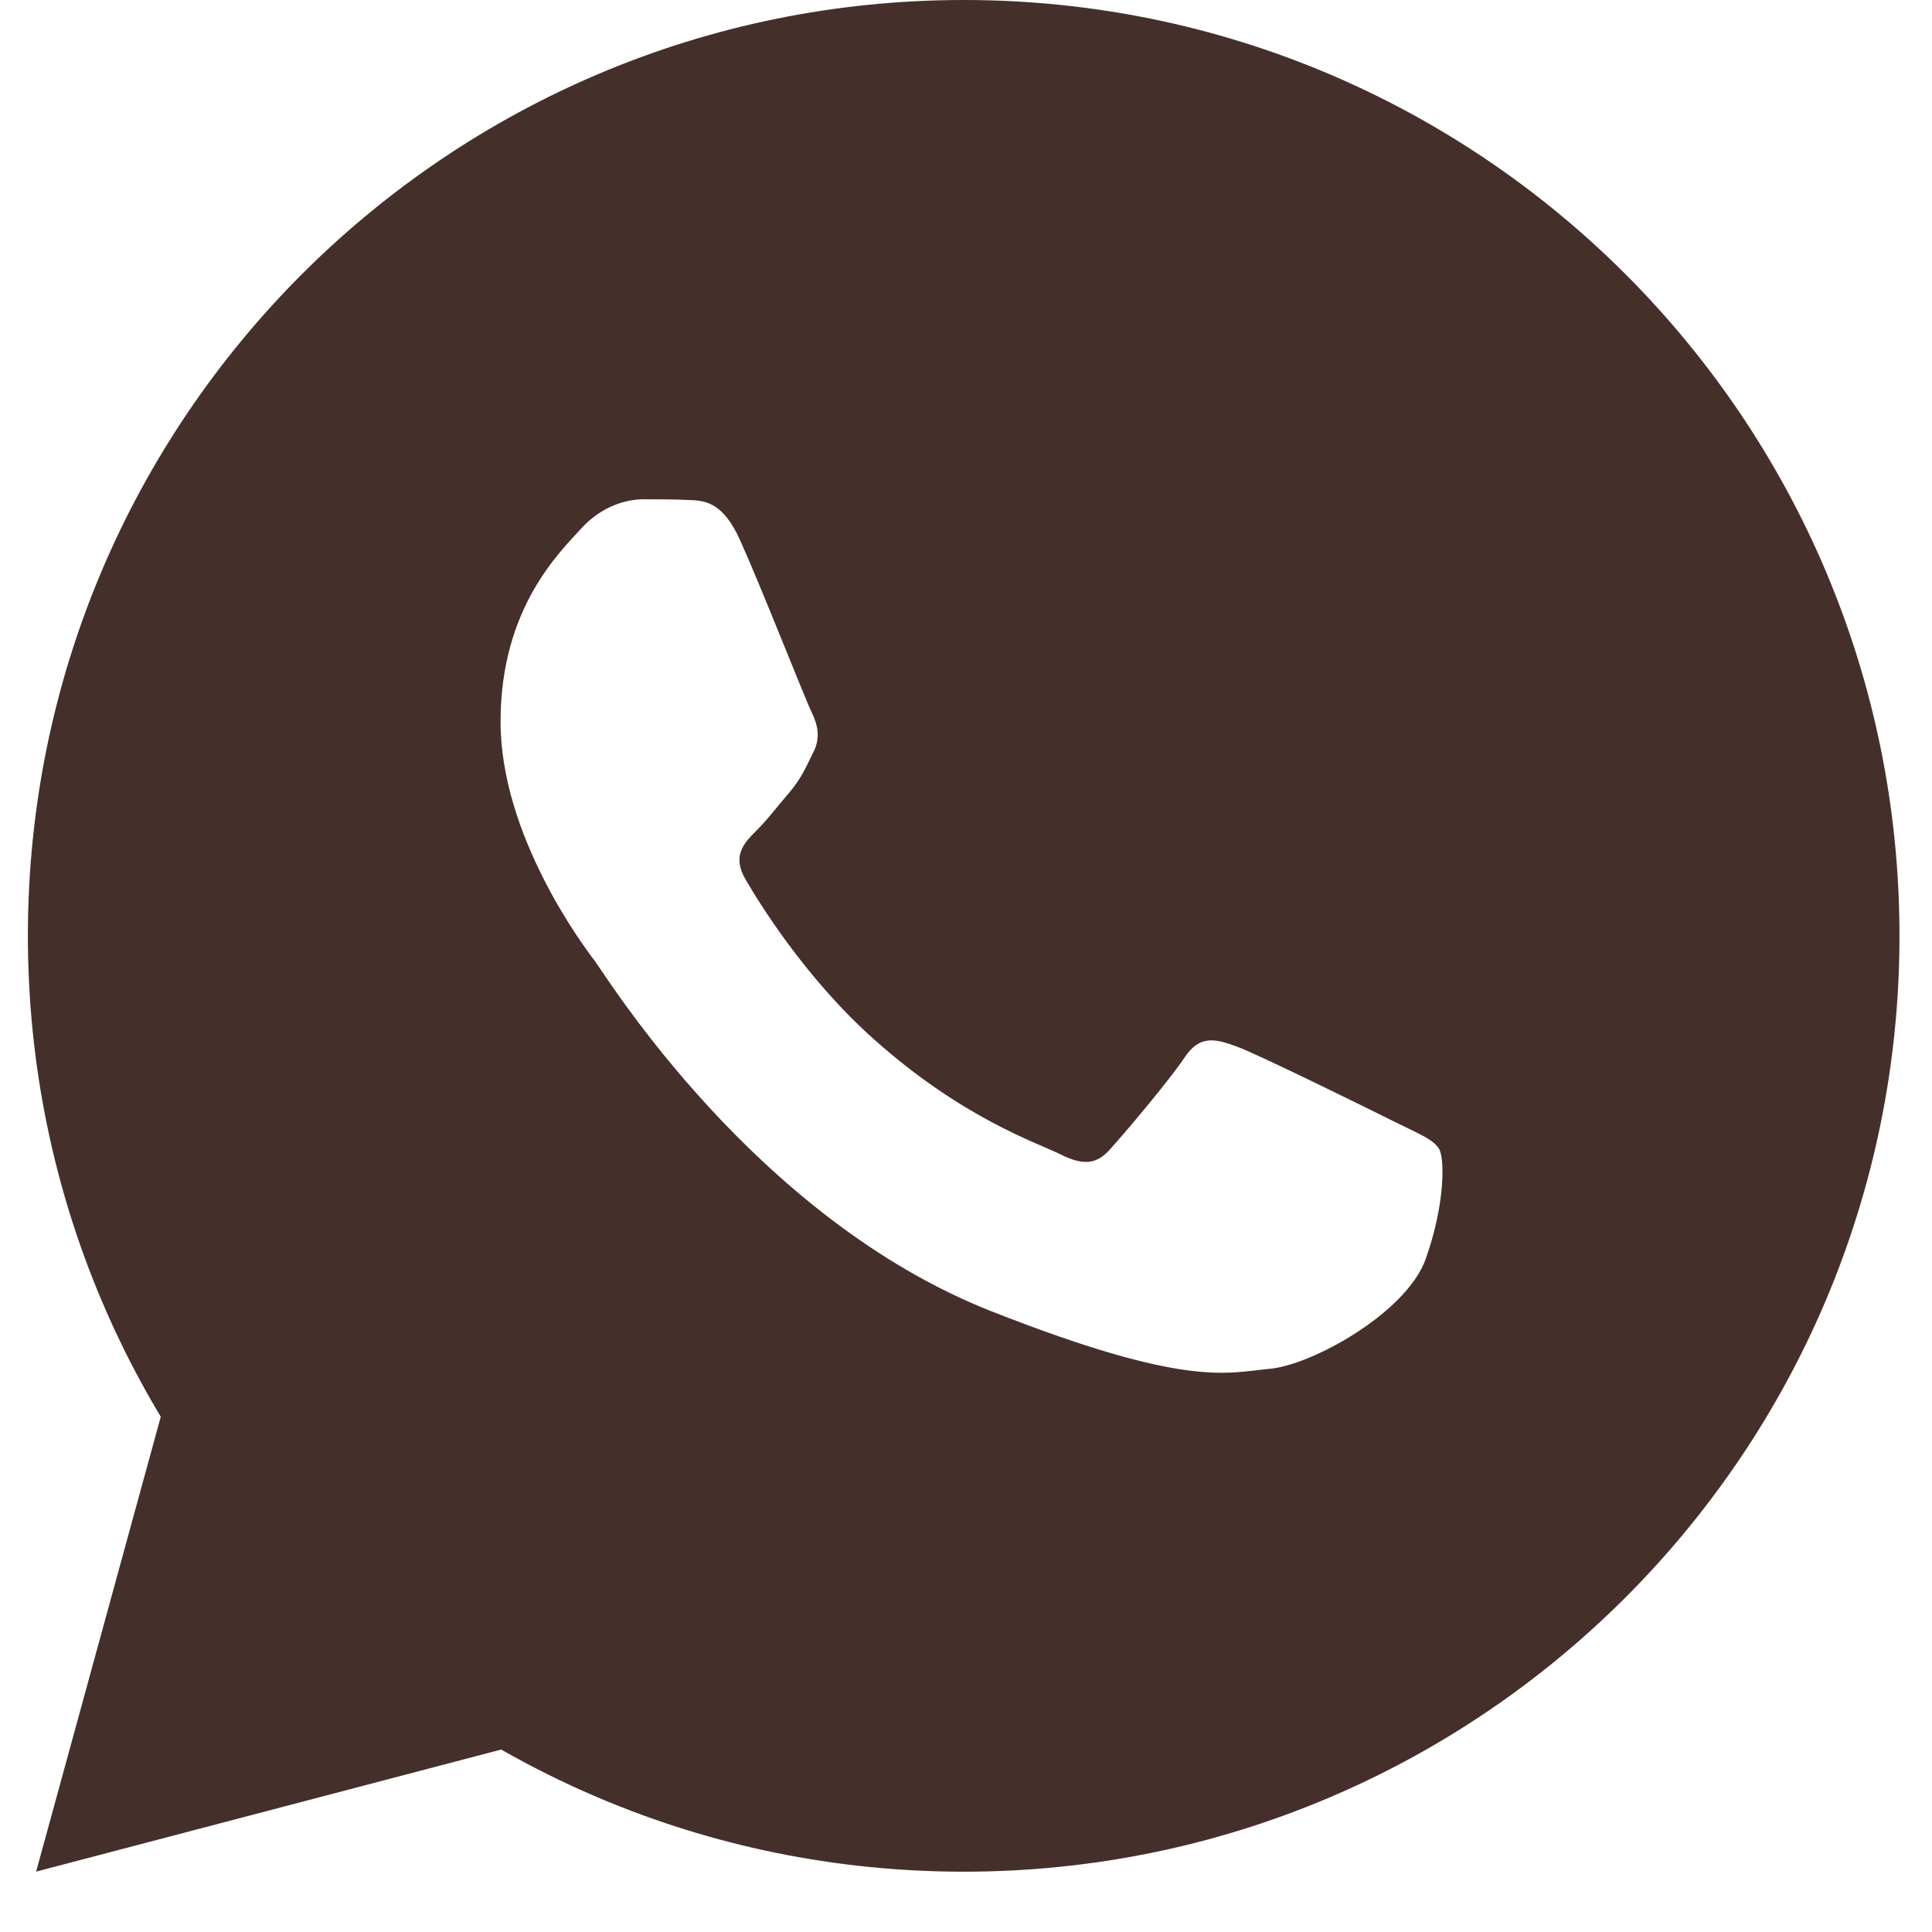
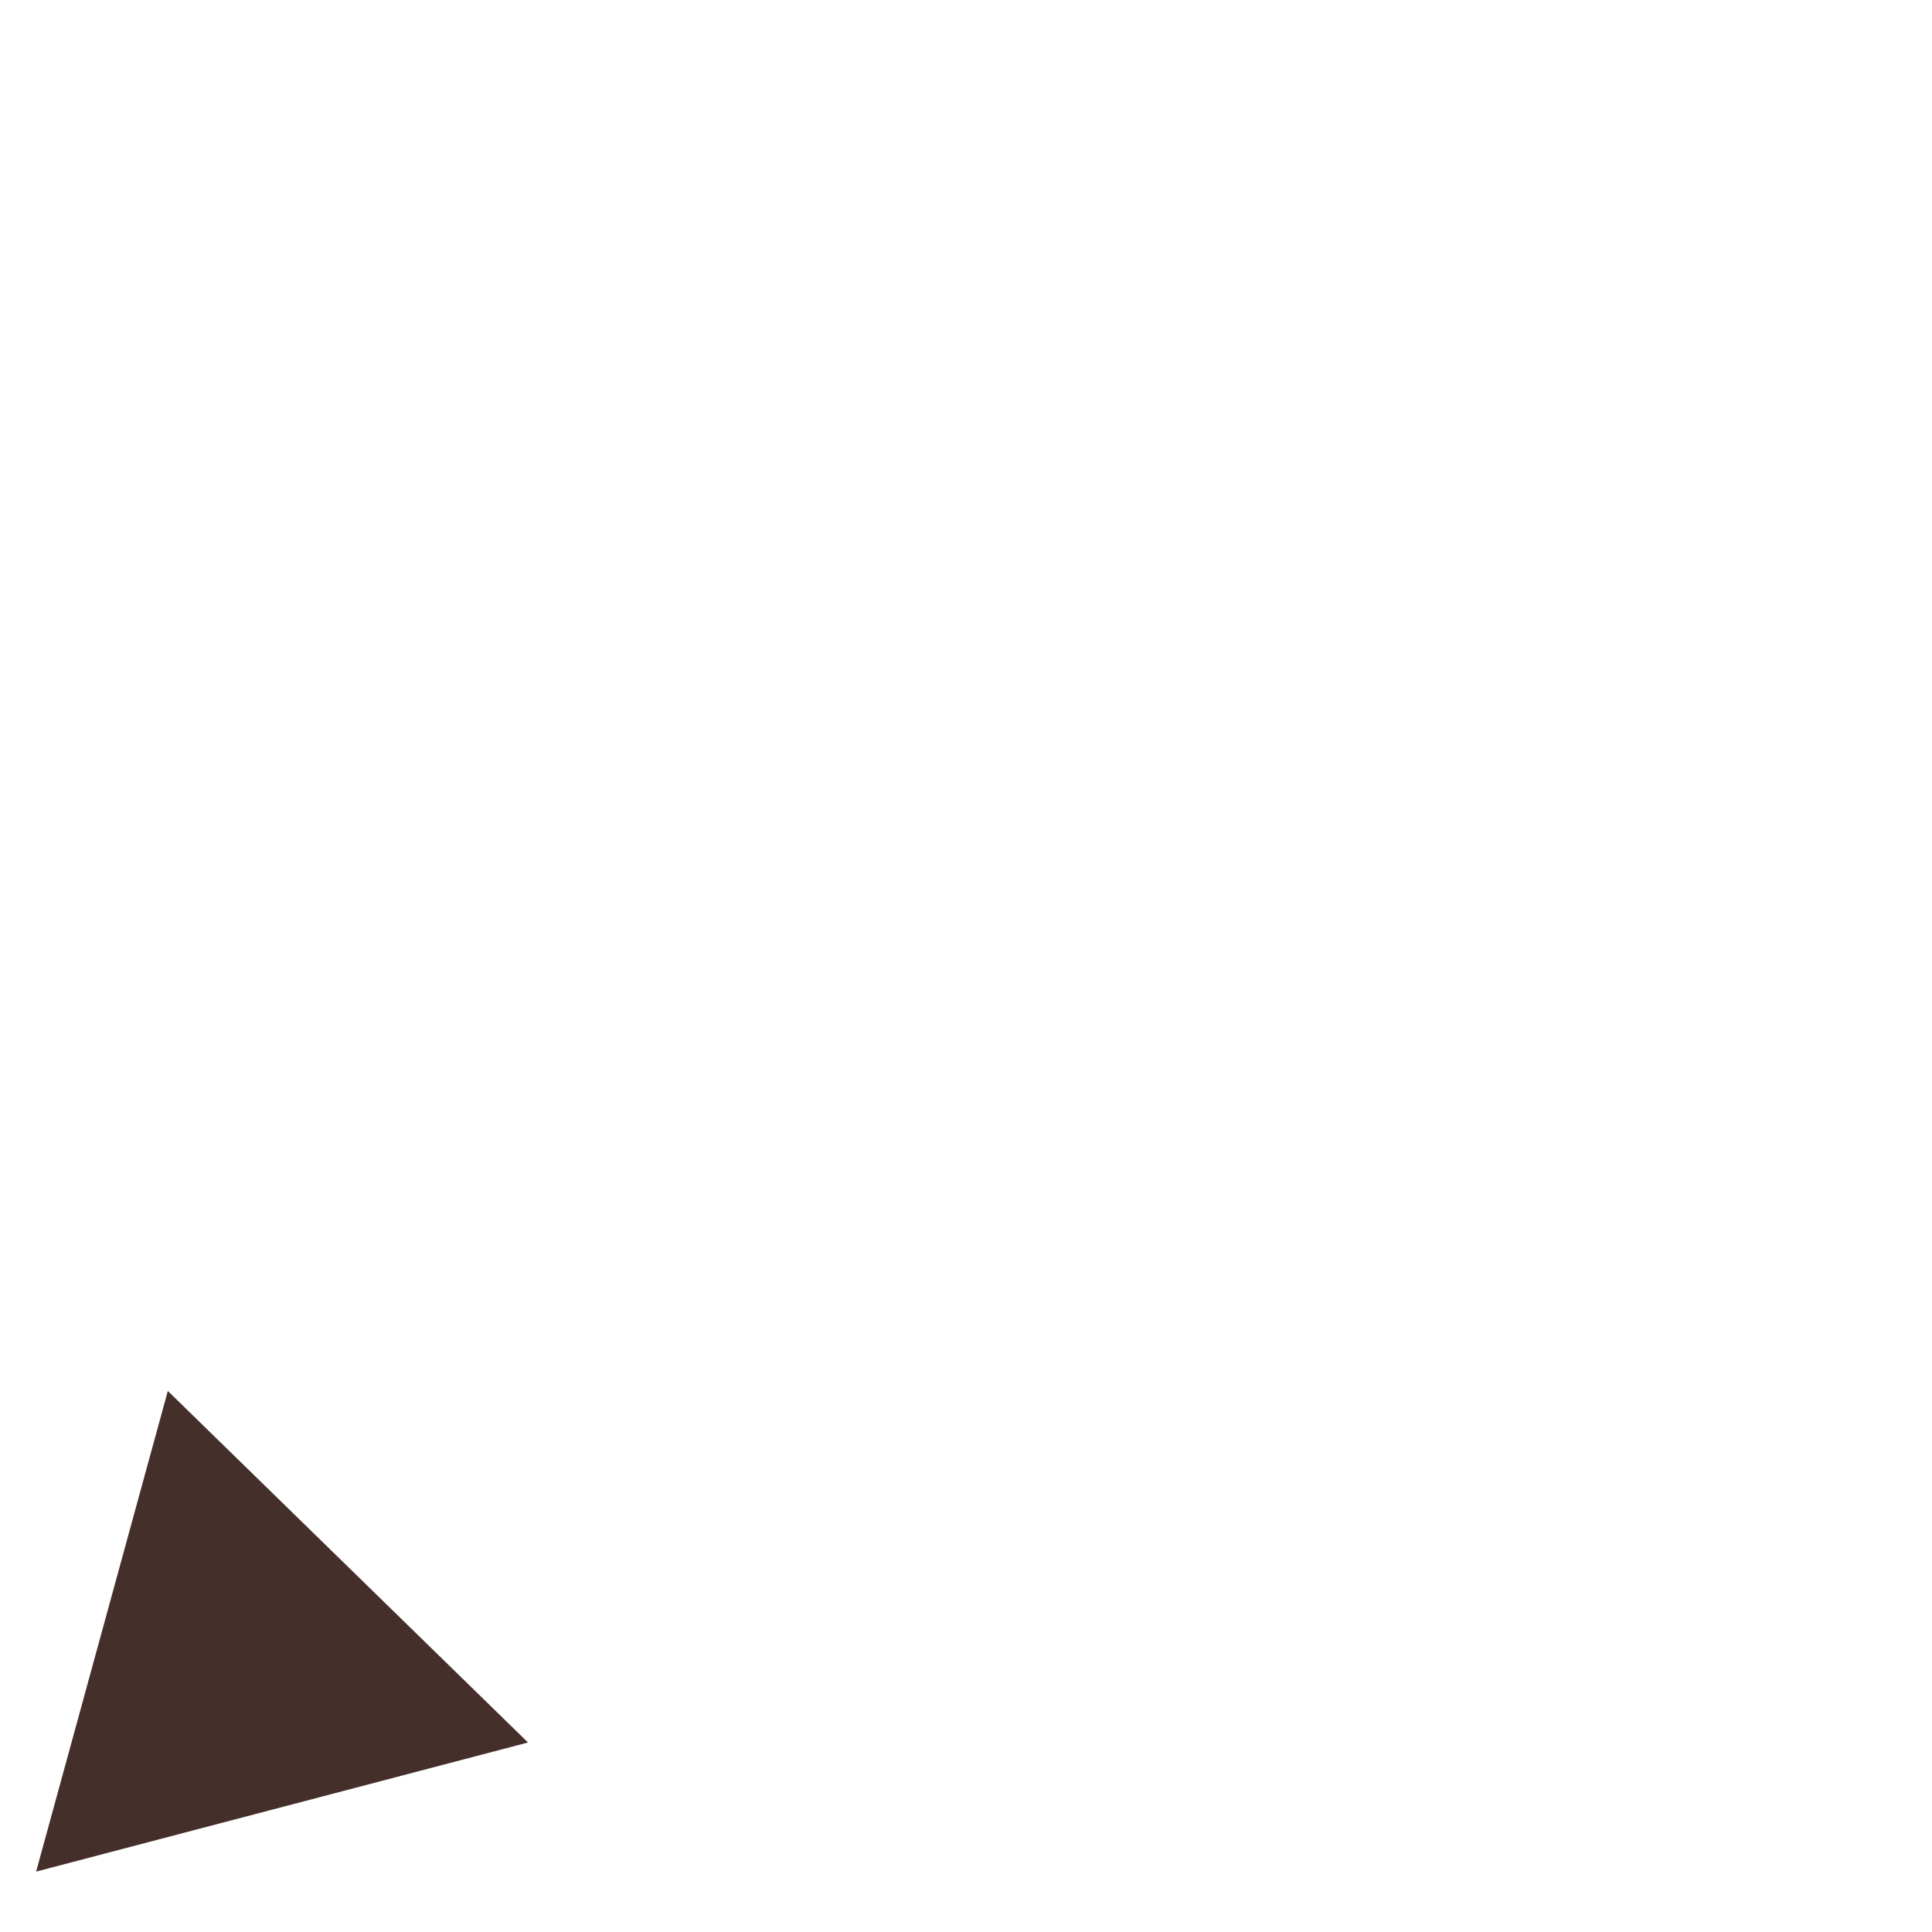
<svg xmlns="http://www.w3.org/2000/svg" width="23" height="23" viewBox="0 0 23 23" fill="none">
  <path d="M1.998 16.559L0.43 22.281L6.286 20.744L1.998 16.559Z" fill="#452F2B" />
-   <path d="M11.473 0C5.32 0 0.332 4.988 0.332 11.141C0.332 17.293 5.32 22.282 11.473 22.282C17.625 22.282 22.613 17.293 22.613 11.141C22.613 4.988 17.625 0 11.473 0ZM16.973 14.987C16.743 15.63 15.616 16.253 15.111 16.296C14.601 16.343 14.126 16.525 11.799 15.609C8.991 14.503 7.221 11.627 7.082 11.441C6.944 11.261 5.959 9.947 5.959 8.591C5.959 7.231 6.672 6.566 6.922 6.289C7.176 6.012 7.474 5.944 7.66 5.944C7.841 5.944 8.027 5.944 8.187 5.952C8.386 5.957 8.602 5.97 8.809 6.427C9.055 6.971 9.591 8.336 9.66 8.474C9.728 8.613 9.777 8.777 9.681 8.958C9.59 9.144 9.543 9.256 9.409 9.42C9.271 9.58 9.119 9.779 8.994 9.899C8.856 10.038 8.714 10.189 8.873 10.465C9.033 10.741 9.586 11.644 10.406 12.374C11.46 13.315 12.349 13.605 12.626 13.743C12.902 13.881 13.062 13.86 13.222 13.674C13.386 13.493 13.913 12.871 14.098 12.595C14.279 12.318 14.465 12.365 14.716 12.456C14.97 12.547 16.326 13.217 16.603 13.355C16.88 13.493 17.061 13.562 17.13 13.674C17.202 13.79 17.202 14.343 16.973 14.987Z" fill="#452F2B" />
</svg>